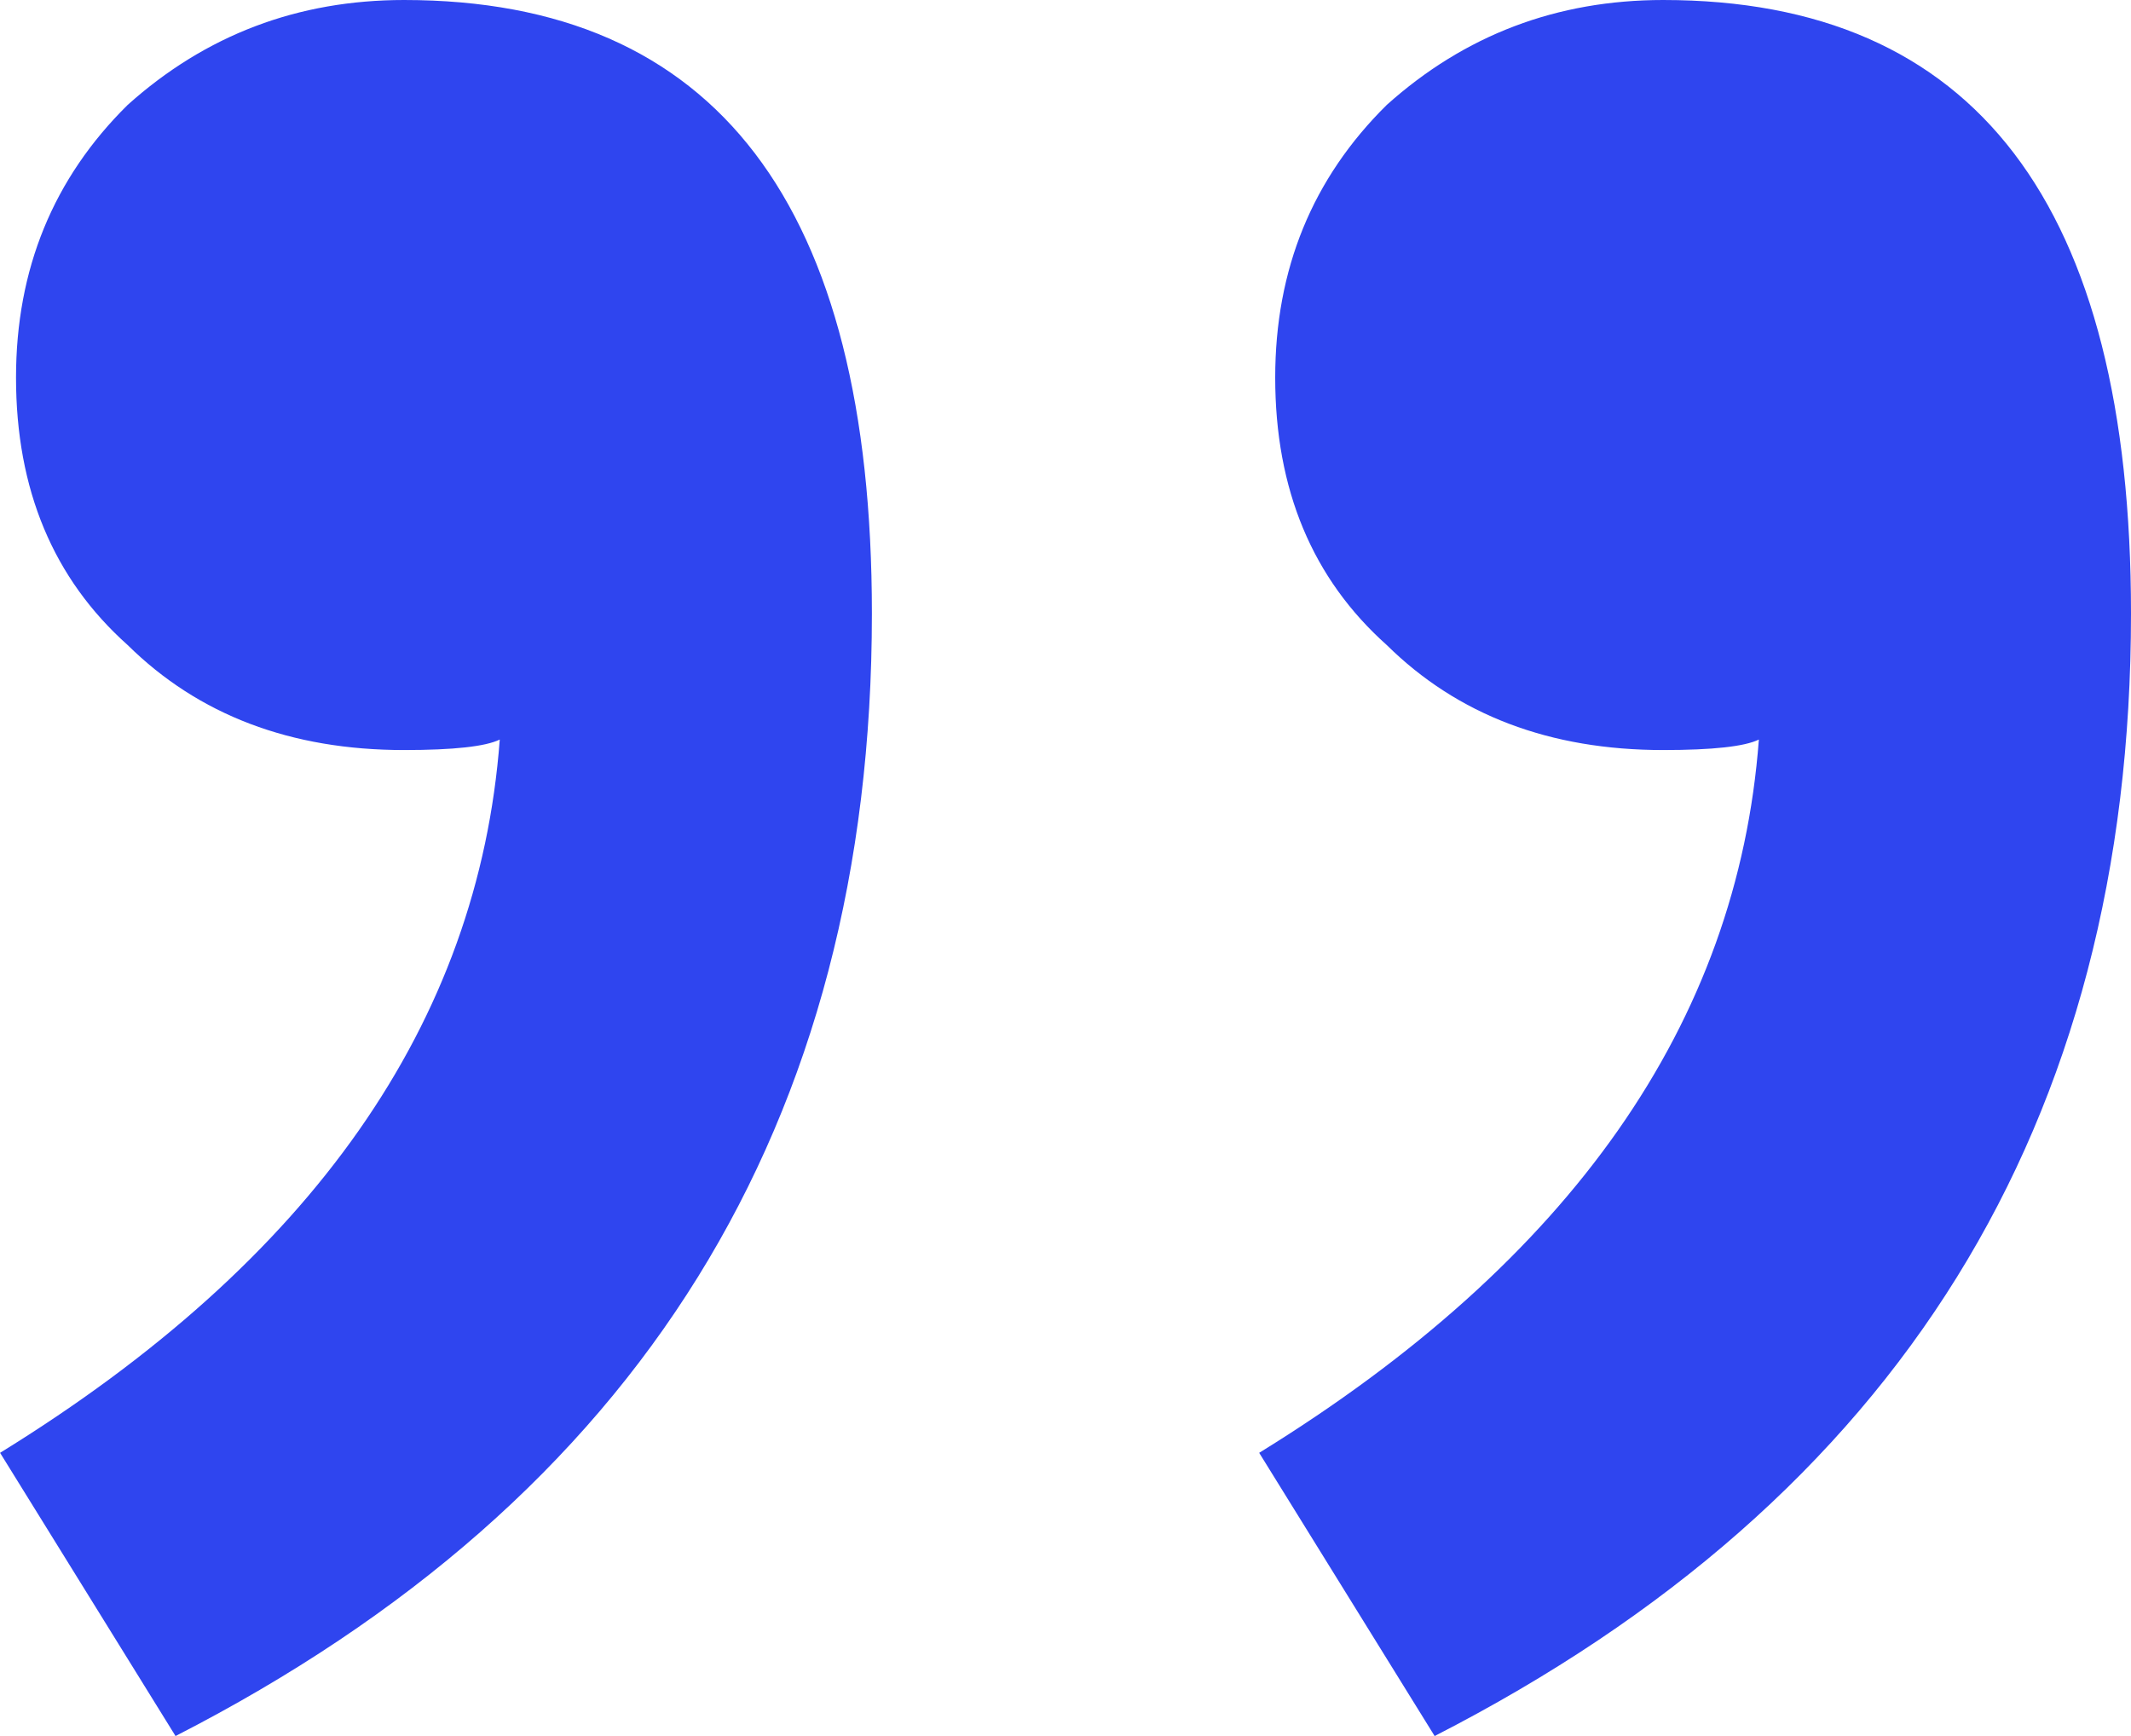
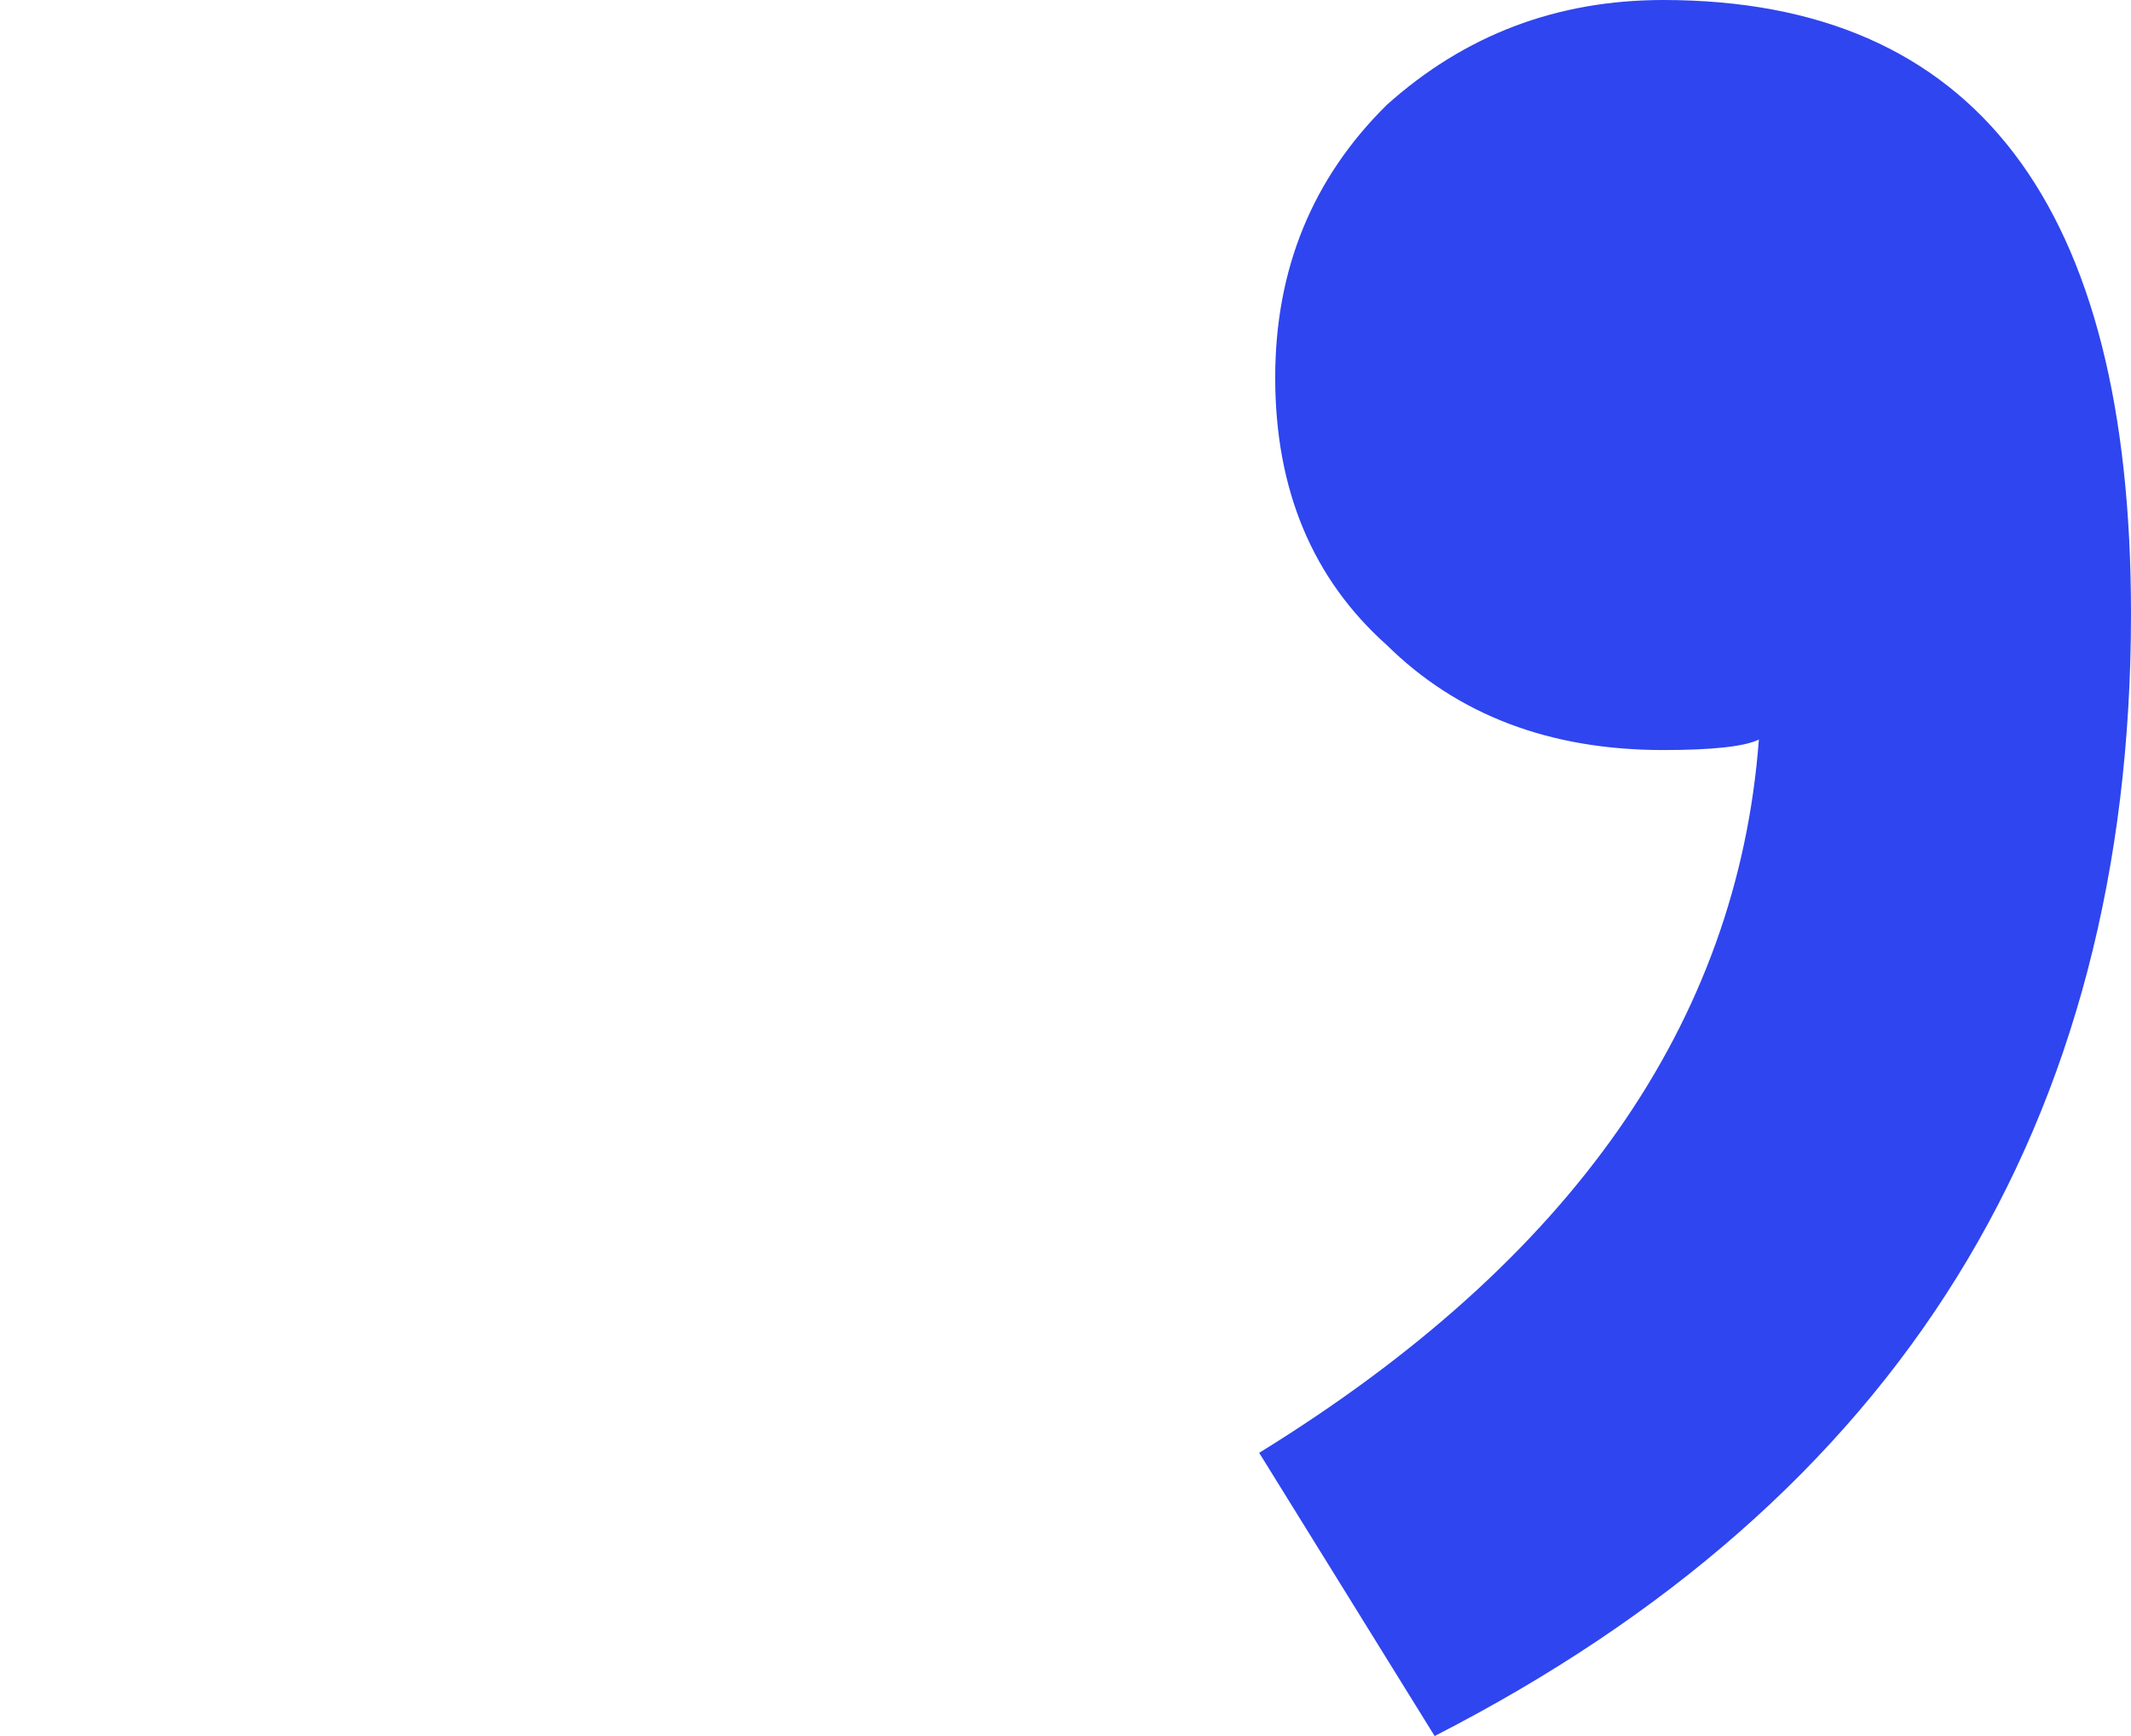
<svg xmlns="http://www.w3.org/2000/svg" width="27" height="22" viewBox="0 0 27 22" fill="none">
  <g id="Group 2935">
    <path id="â" d="M15.954 18.411C19.906 15.974 22.016 12.961 22.285 9.372C22.106 9.46 21.702 9.505 21.073 9.505C19.636 9.505 18.469 9.061 17.571 8.175C16.628 7.333 16.157 6.203 16.157 4.785C16.157 3.412 16.628 2.26 17.571 1.329C18.559 0.443 19.726 -6.35899e-07 21.073 -5.1814e-07C25.024 -1.72713e-07 27 2.592 27 7.776C27 14.246 24.059 18.987 18.177 22L15.954 18.411Z" fill="#2F45EF" />
-     <path id="â_2" d="M0.001 18.411C3.953 15.974 6.063 12.961 6.332 9.372C6.153 9.46 5.749 9.505 5.12 9.505C3.683 9.505 2.516 9.061 1.618 8.175C0.675 7.333 0.203 6.203 0.203 4.785C0.203 3.412 0.675 2.26 1.618 1.329C2.606 0.443 3.773 -6.35899e-07 5.12 -5.1814e-07C9.071 -1.72713e-07 11.047 2.592 11.047 7.776C11.047 14.246 8.106 18.987 2.224 22L0.001 18.411Z" fill="#2F45EF" />
  </g>
</svg>